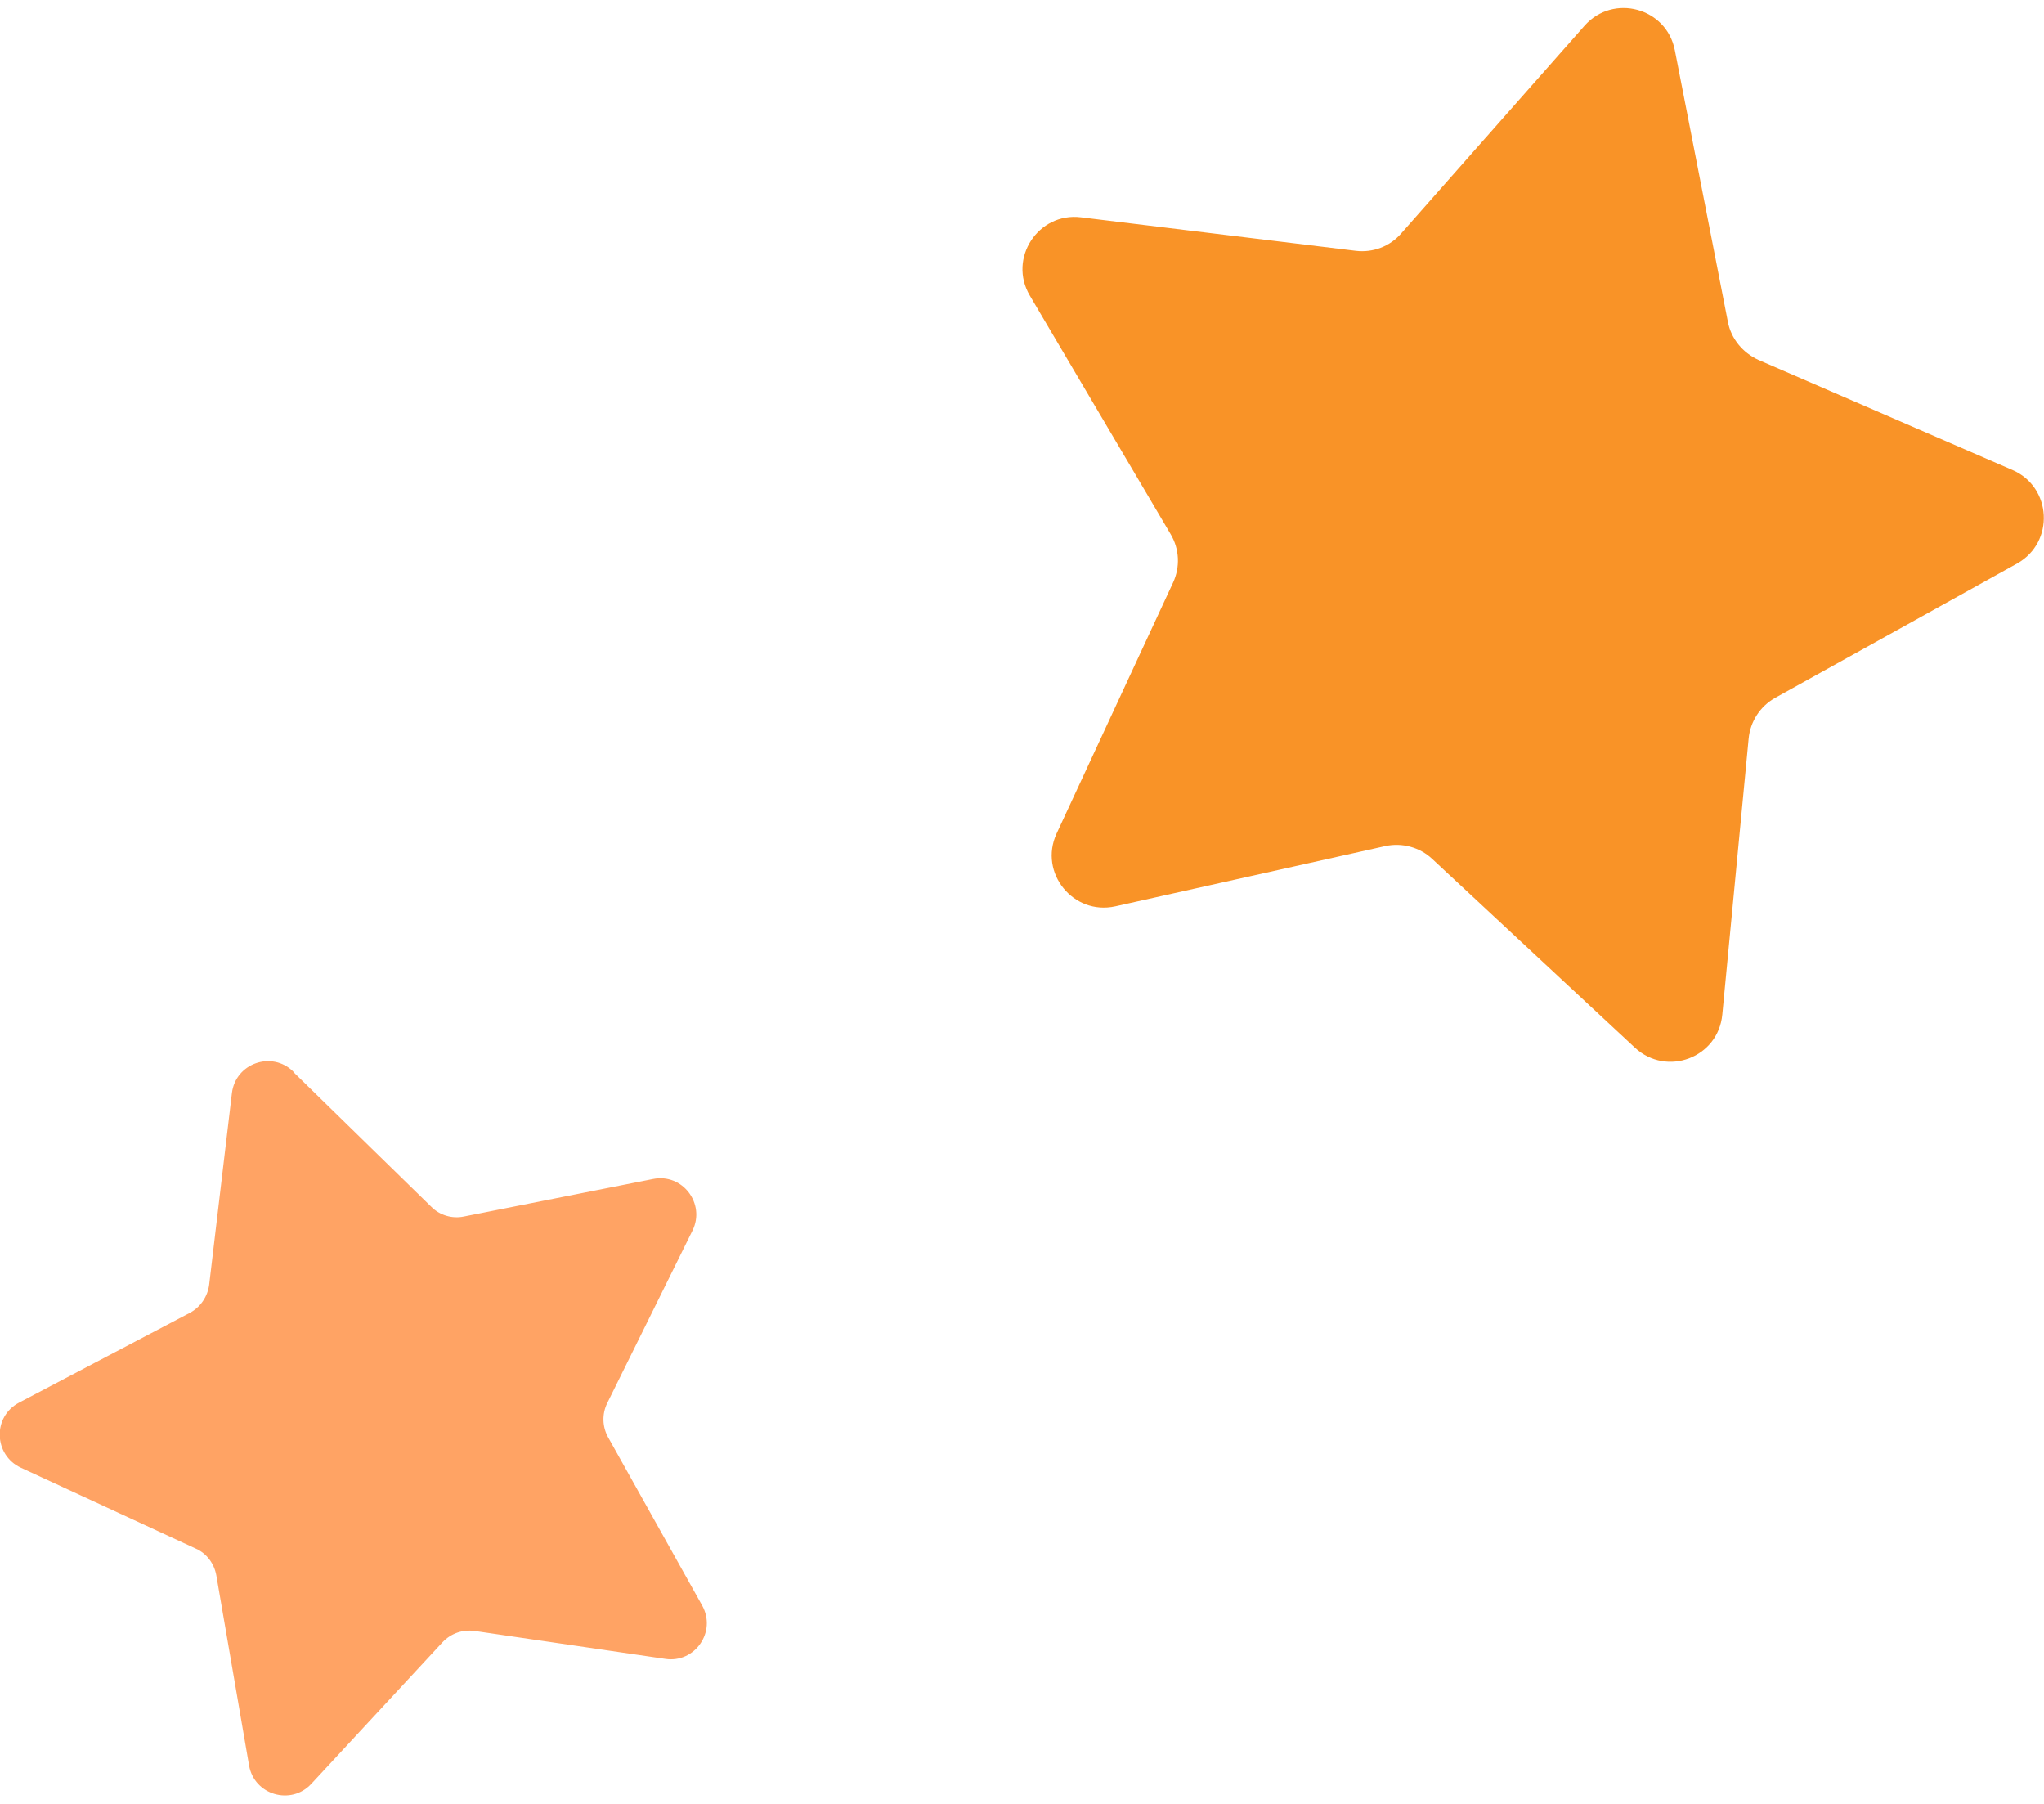
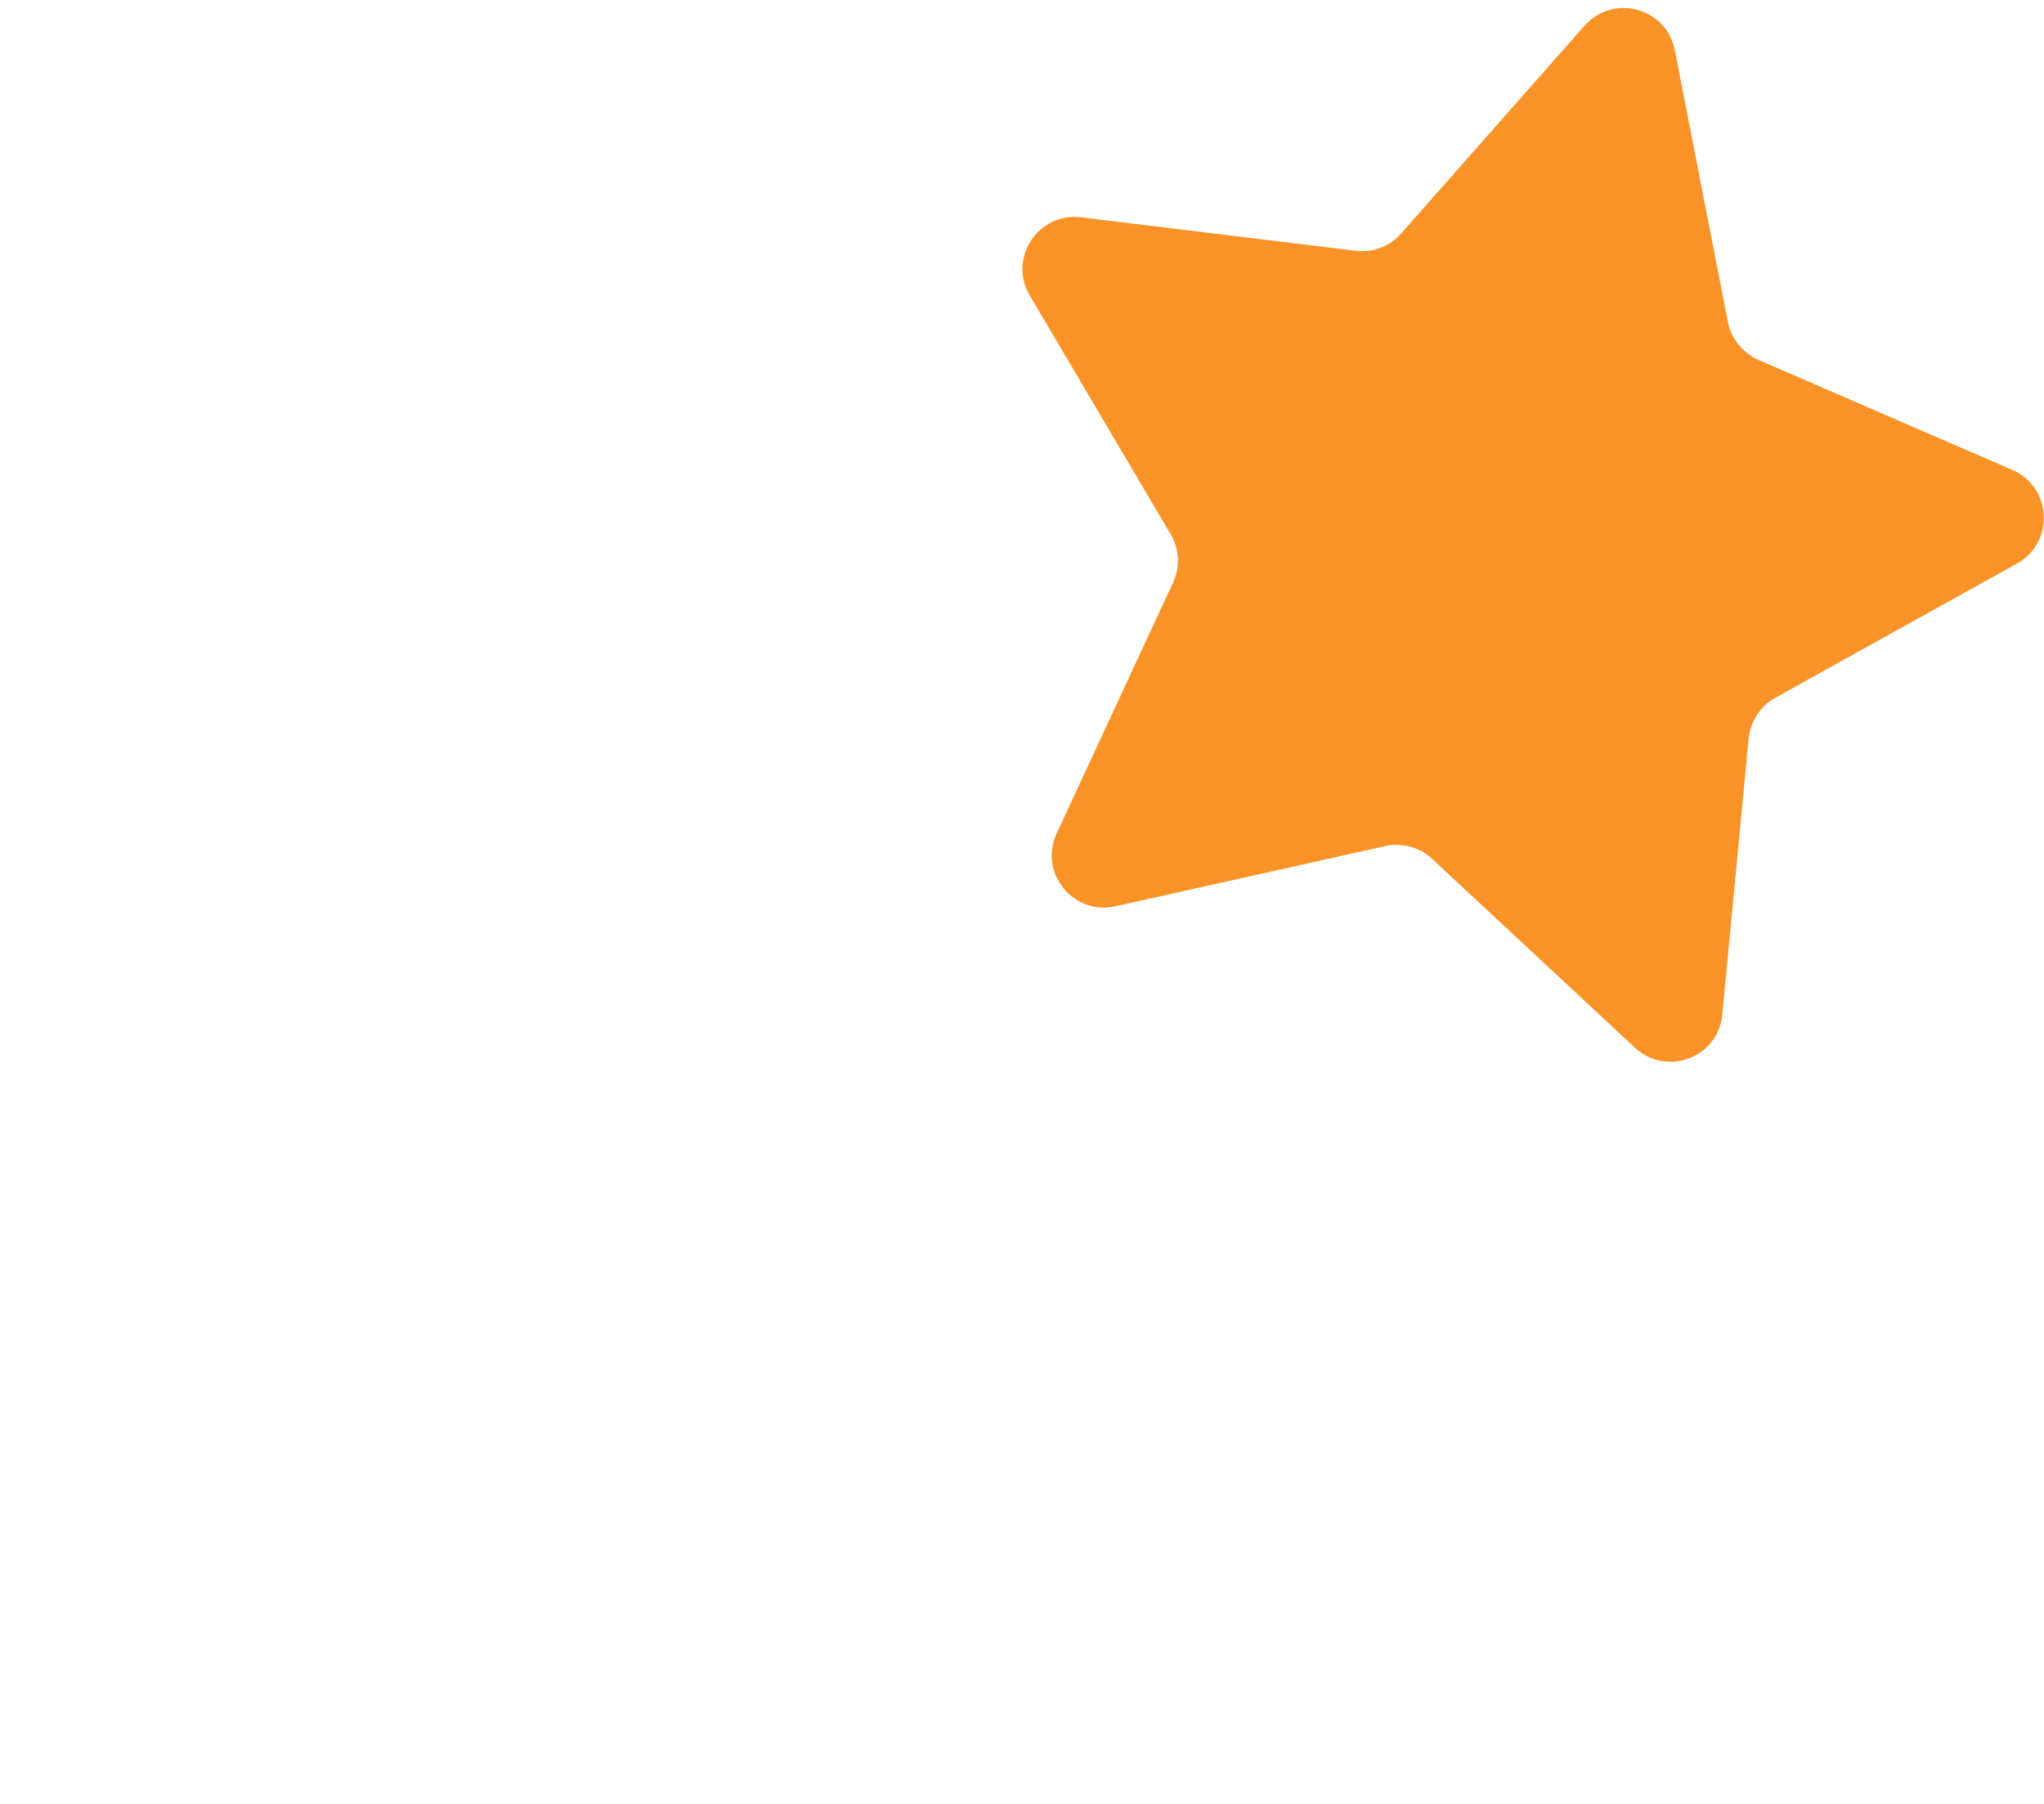
<svg xmlns="http://www.w3.org/2000/svg" data-name="Layer 1" height="45" viewBox="0 0 51.21 44.78" width="51">
-   <path d="M7.35,26.65l3.46,3.38c.21.21.52.3.81.24l4.74-.94c.74-.15,1.32.62.99,1.29l-2.14,4.33c-.13.27-.12.58.02.84l2.36,4.22c.37.66-.18,1.45-.92,1.34l-4.78-.7c-.3-.04-.59.06-.8.28l-3.29,3.55c-.51.55-1.43.28-1.56-.46l-.82-4.76c-.05-.29-.24-.55-.51-.67l-4.39-2.03c-.68-.32-.71-1.28-.04-1.63l4.28-2.25c.26-.14.44-.4.48-.7l.57-4.8c.09-.75,1-1.07,1.54-.54Z" fill="#ffa364" />
  <path d="M41.96,1.05l1.33,6.81c.08.42.37.77.76.95l6.37,2.76c.99.43,1.06,1.81.12,2.34l-6.07,3.37c-.37.21-.62.59-.66,1.02l-.66,6.91c-.1,1.08-1.39,1.57-2.19.83l-5.08-4.73c-.31-.29-.75-.41-1.17-.32l-6.77,1.51c-1.05.23-1.92-.84-1.47-1.82l2.92-6.29c.18-.39.16-.84-.06-1.21l-3.53-5.98c-.55-.93.21-2.09,1.28-1.96l6.89.84c.43.05.85-.11,1.13-.43L39.7.44c.72-.81,2.05-.45,2.26.61Z" fill="#f99327" />
</svg>